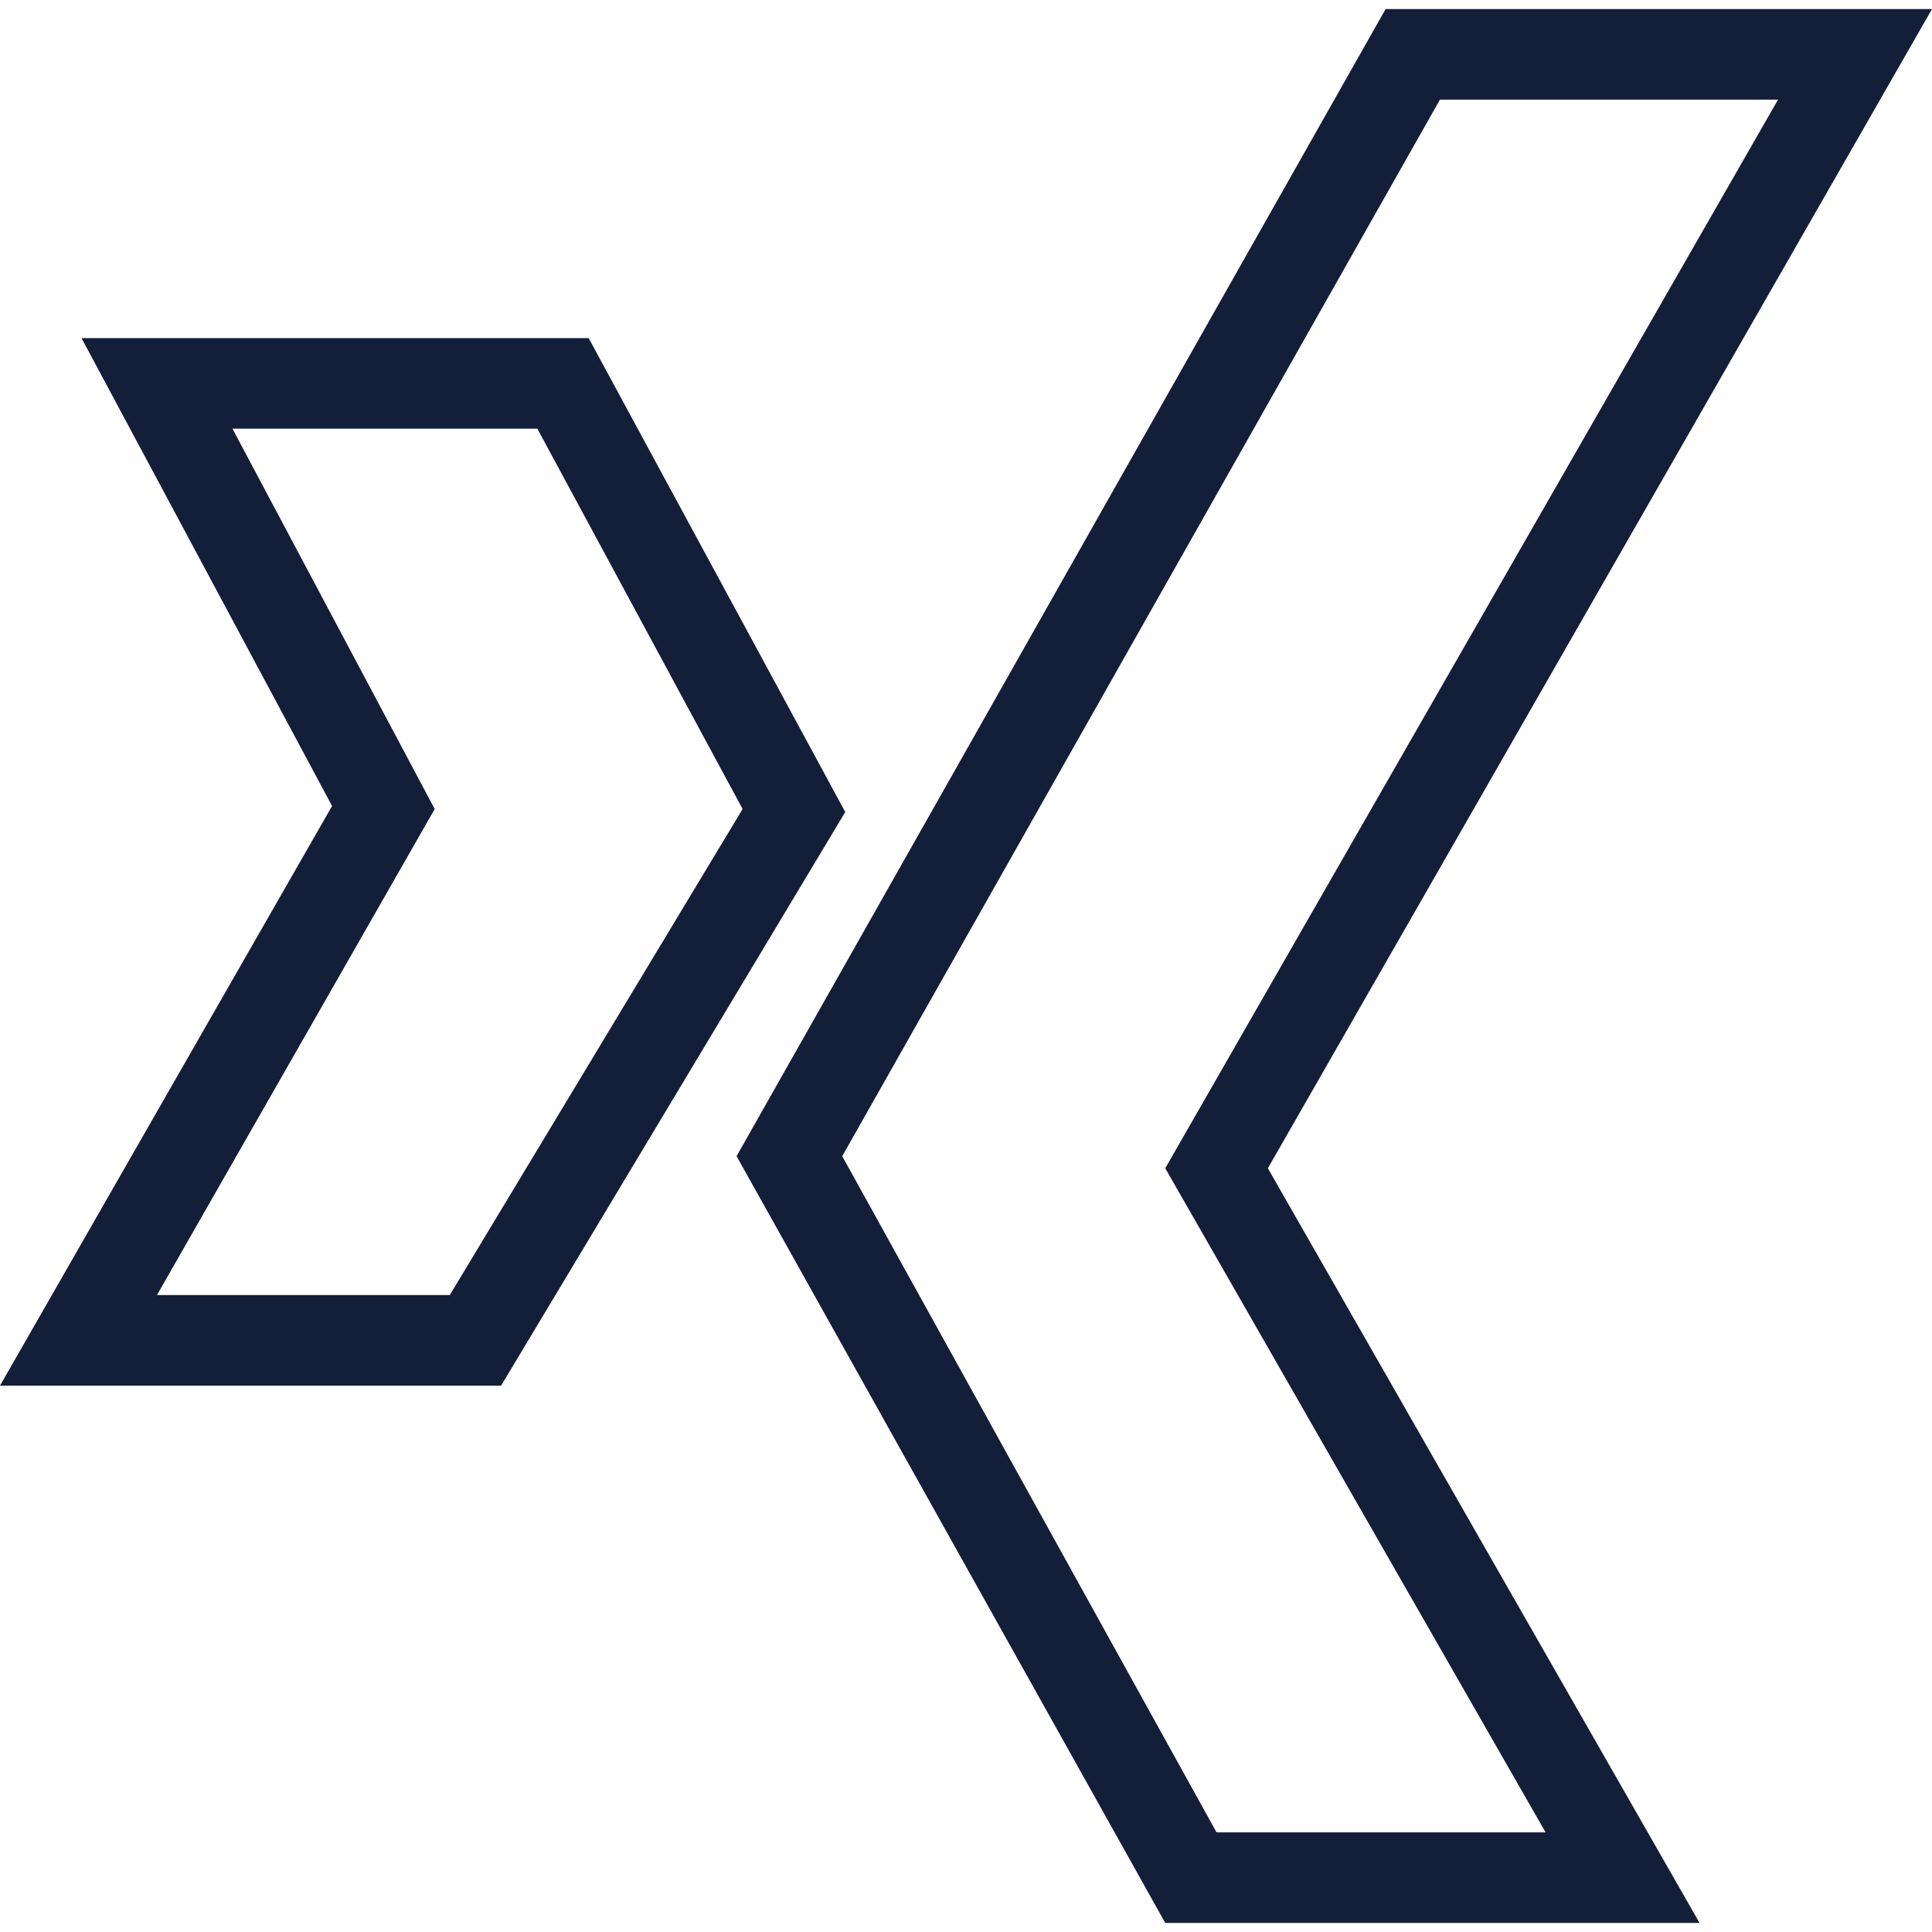
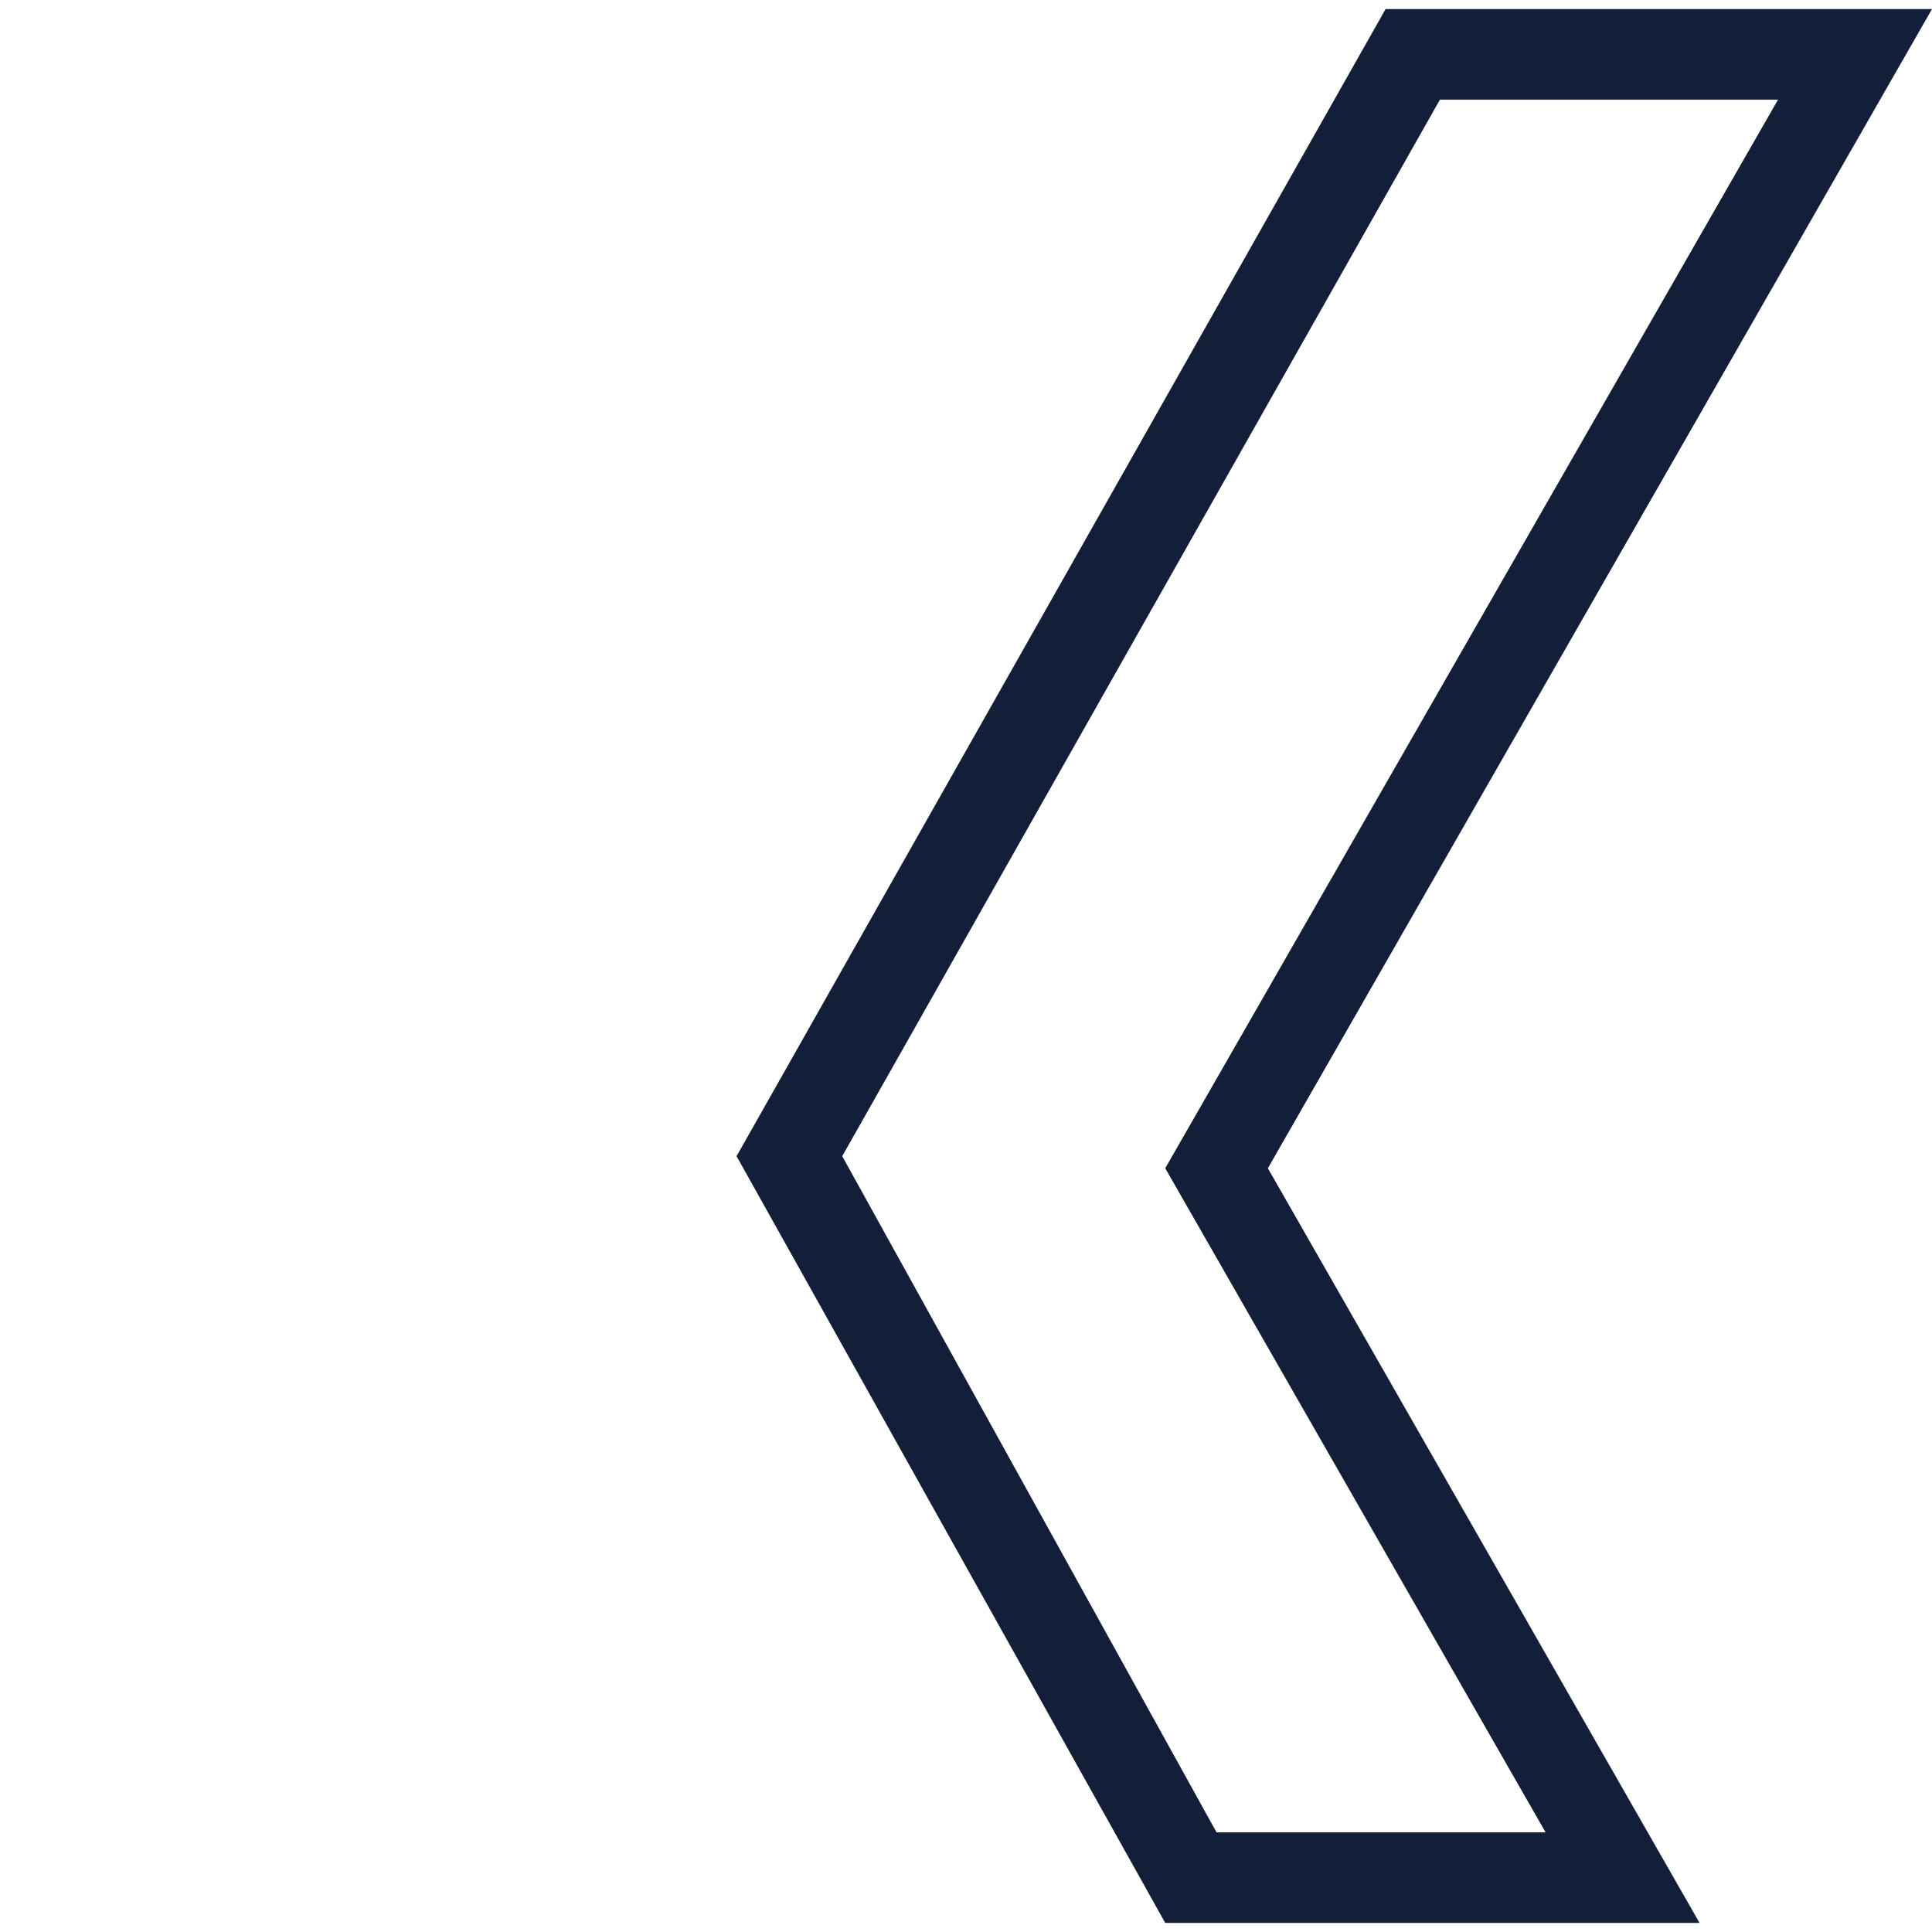
<svg xmlns="http://www.w3.org/2000/svg" version="1.1" id="Ebene_1" x="0px" y="0px" viewBox="0 0 64 64" style="enable-background:new 0 0 64 64;" xml:space="preserve">
  <style type="text/css">
	.st0{fill:#131E39;}
</style>
  <g id="comment">
</g>
  <g id="map-marker">
</g>
  <g id="earth">
</g>
  <g id="heart">
</g>
  <g id="twitter">
</g>
  <g id="bucket">
</g>
  <g id="paperclip">
</g>
  <g id="undo">
</g>
  <g id="redo">
</g>
  <g id="chevron-left">
</g>
  <g id="chevron-right">
</g>
  <g id="cross">
</g>
  <g id="search">
</g>
  <g>
-     <path class="st0" d="M16.6,45.9H0l11-19.2L2.7,11.2h16.8L28,26.9L16.6,45.9z M5.2,42.9h9.7l9.7-16.1l-6.8-12.6H7.7l6.7,12.6   L5.2,42.9z" />
    <path class="st0" d="M56.3,63.7H38.6L24.4,38.3L45.9,0.3H64L42,38.7L56.3,63.7z M40.3,60.7h10.9L38.6,38.7L58.9,3.3H47.7l-19.8,35   L40.3,60.7z" />
  </g>
</svg>